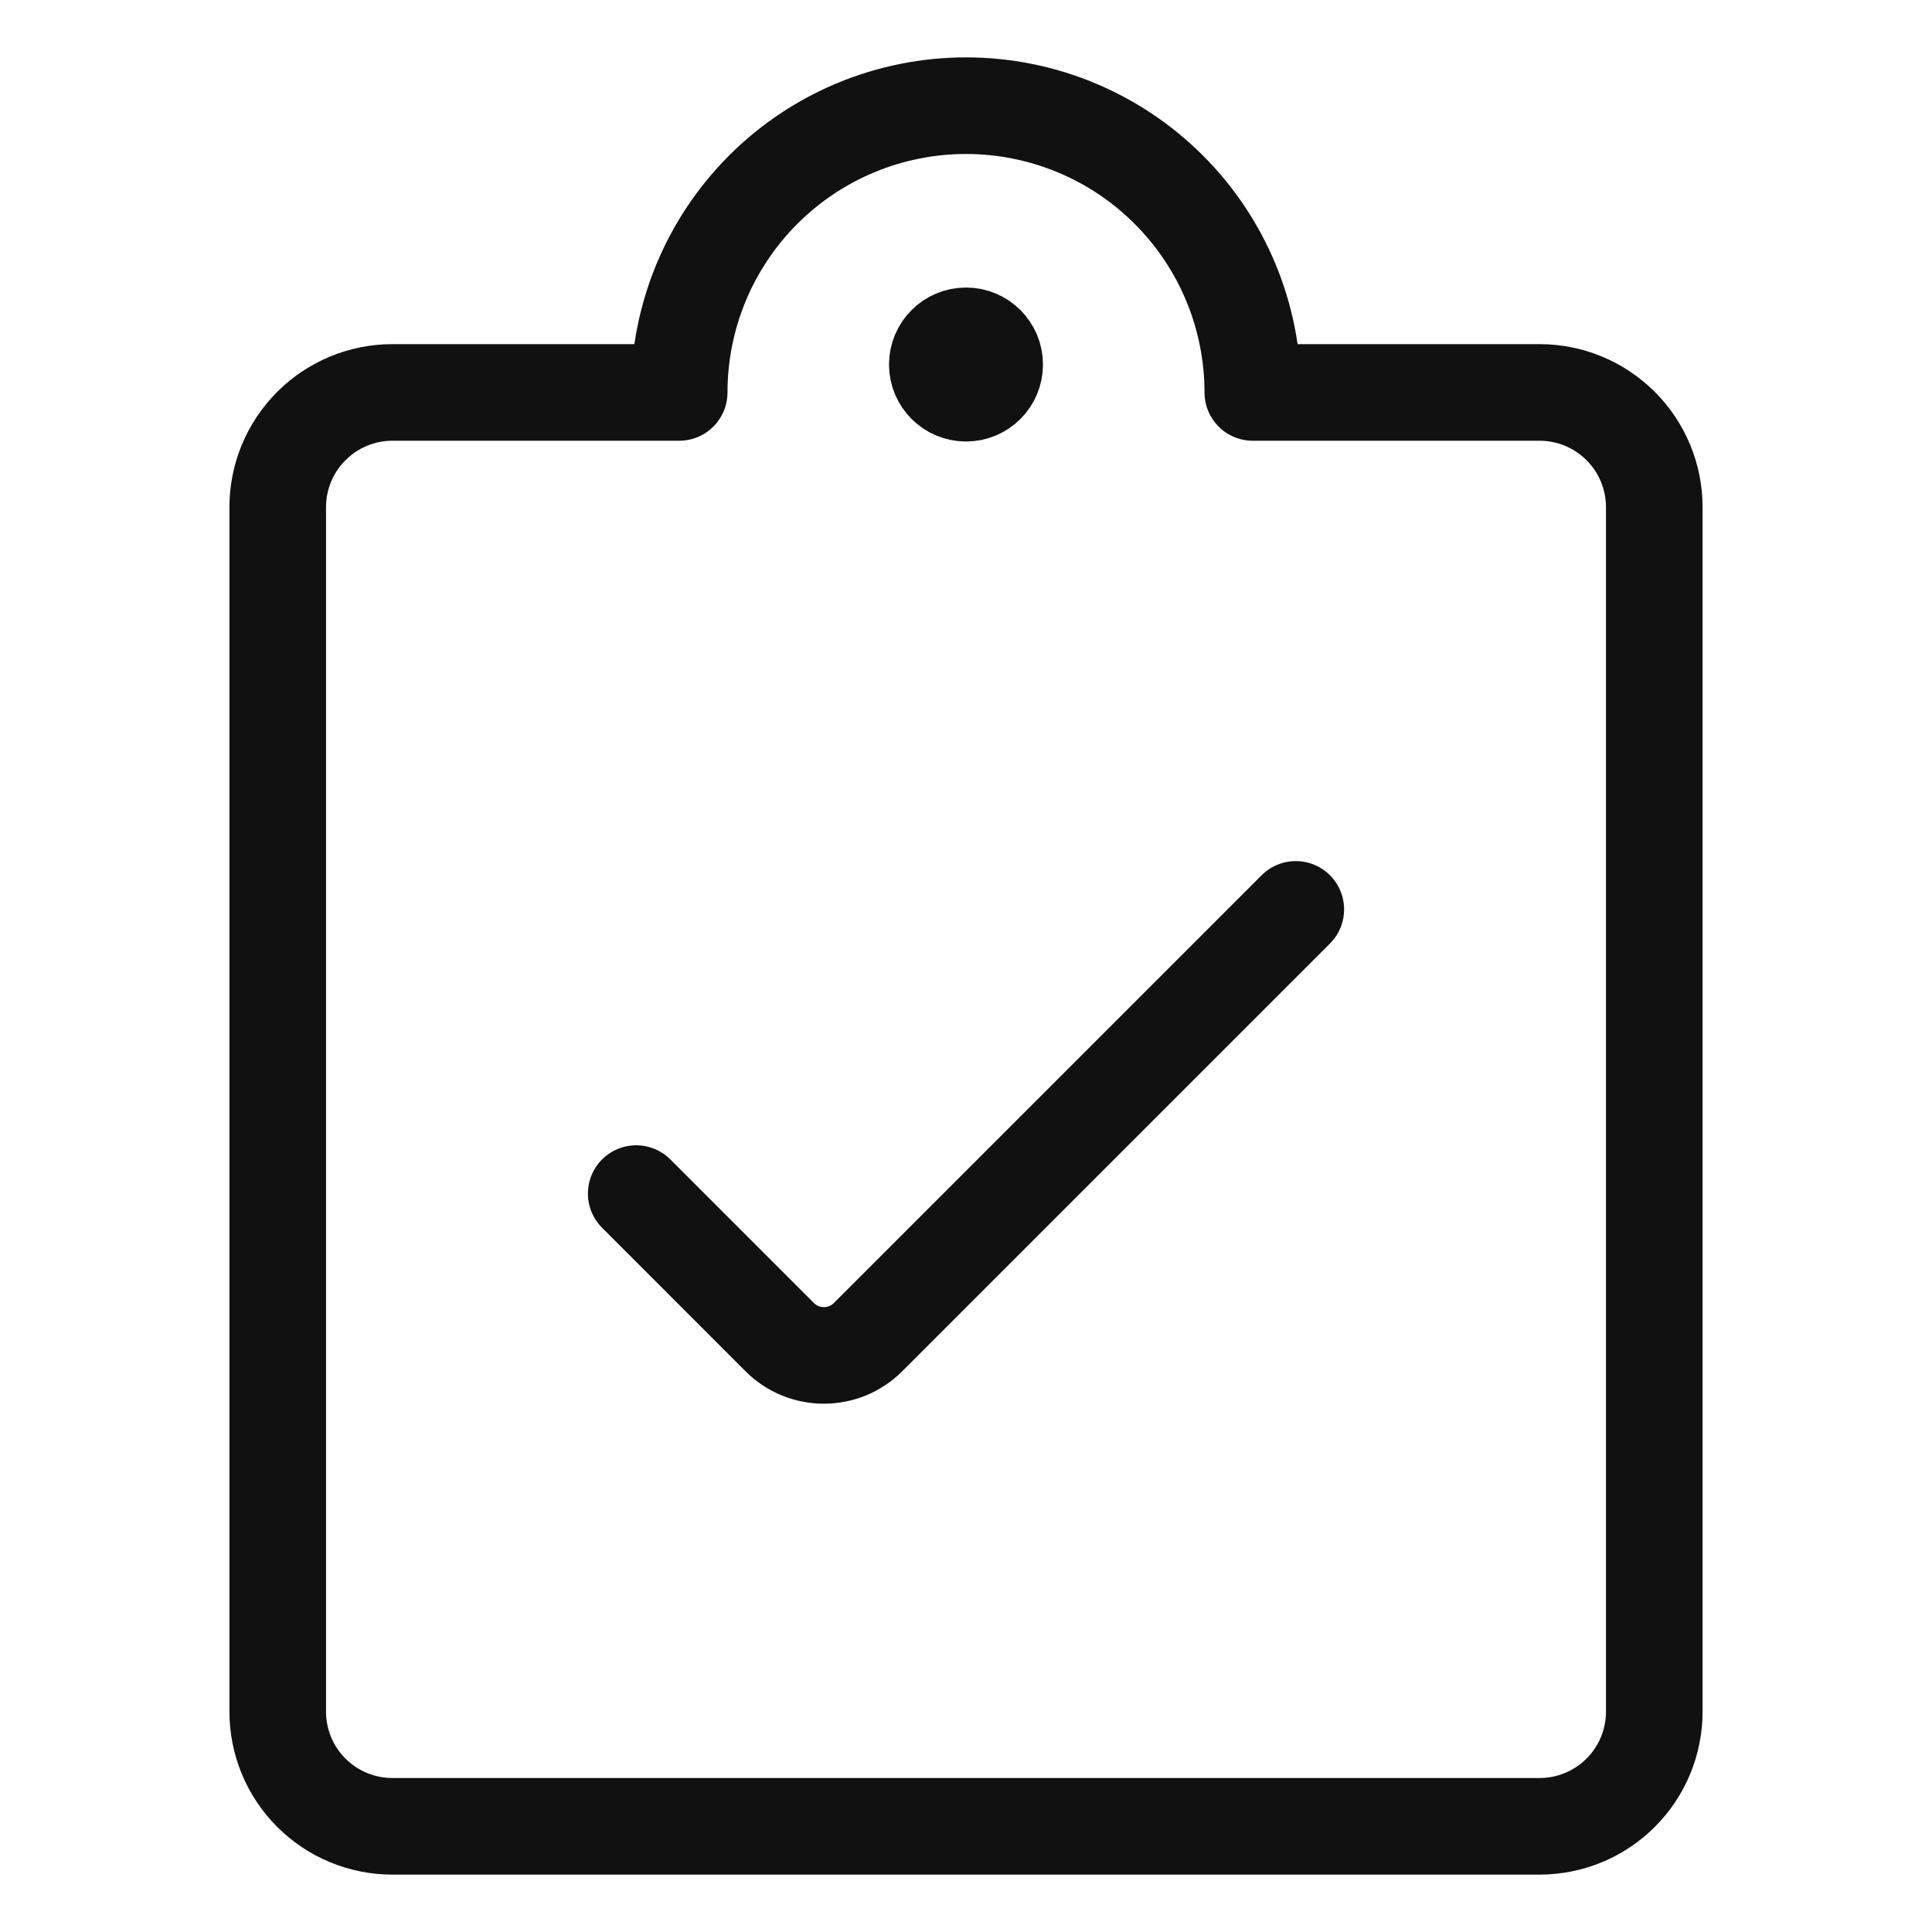
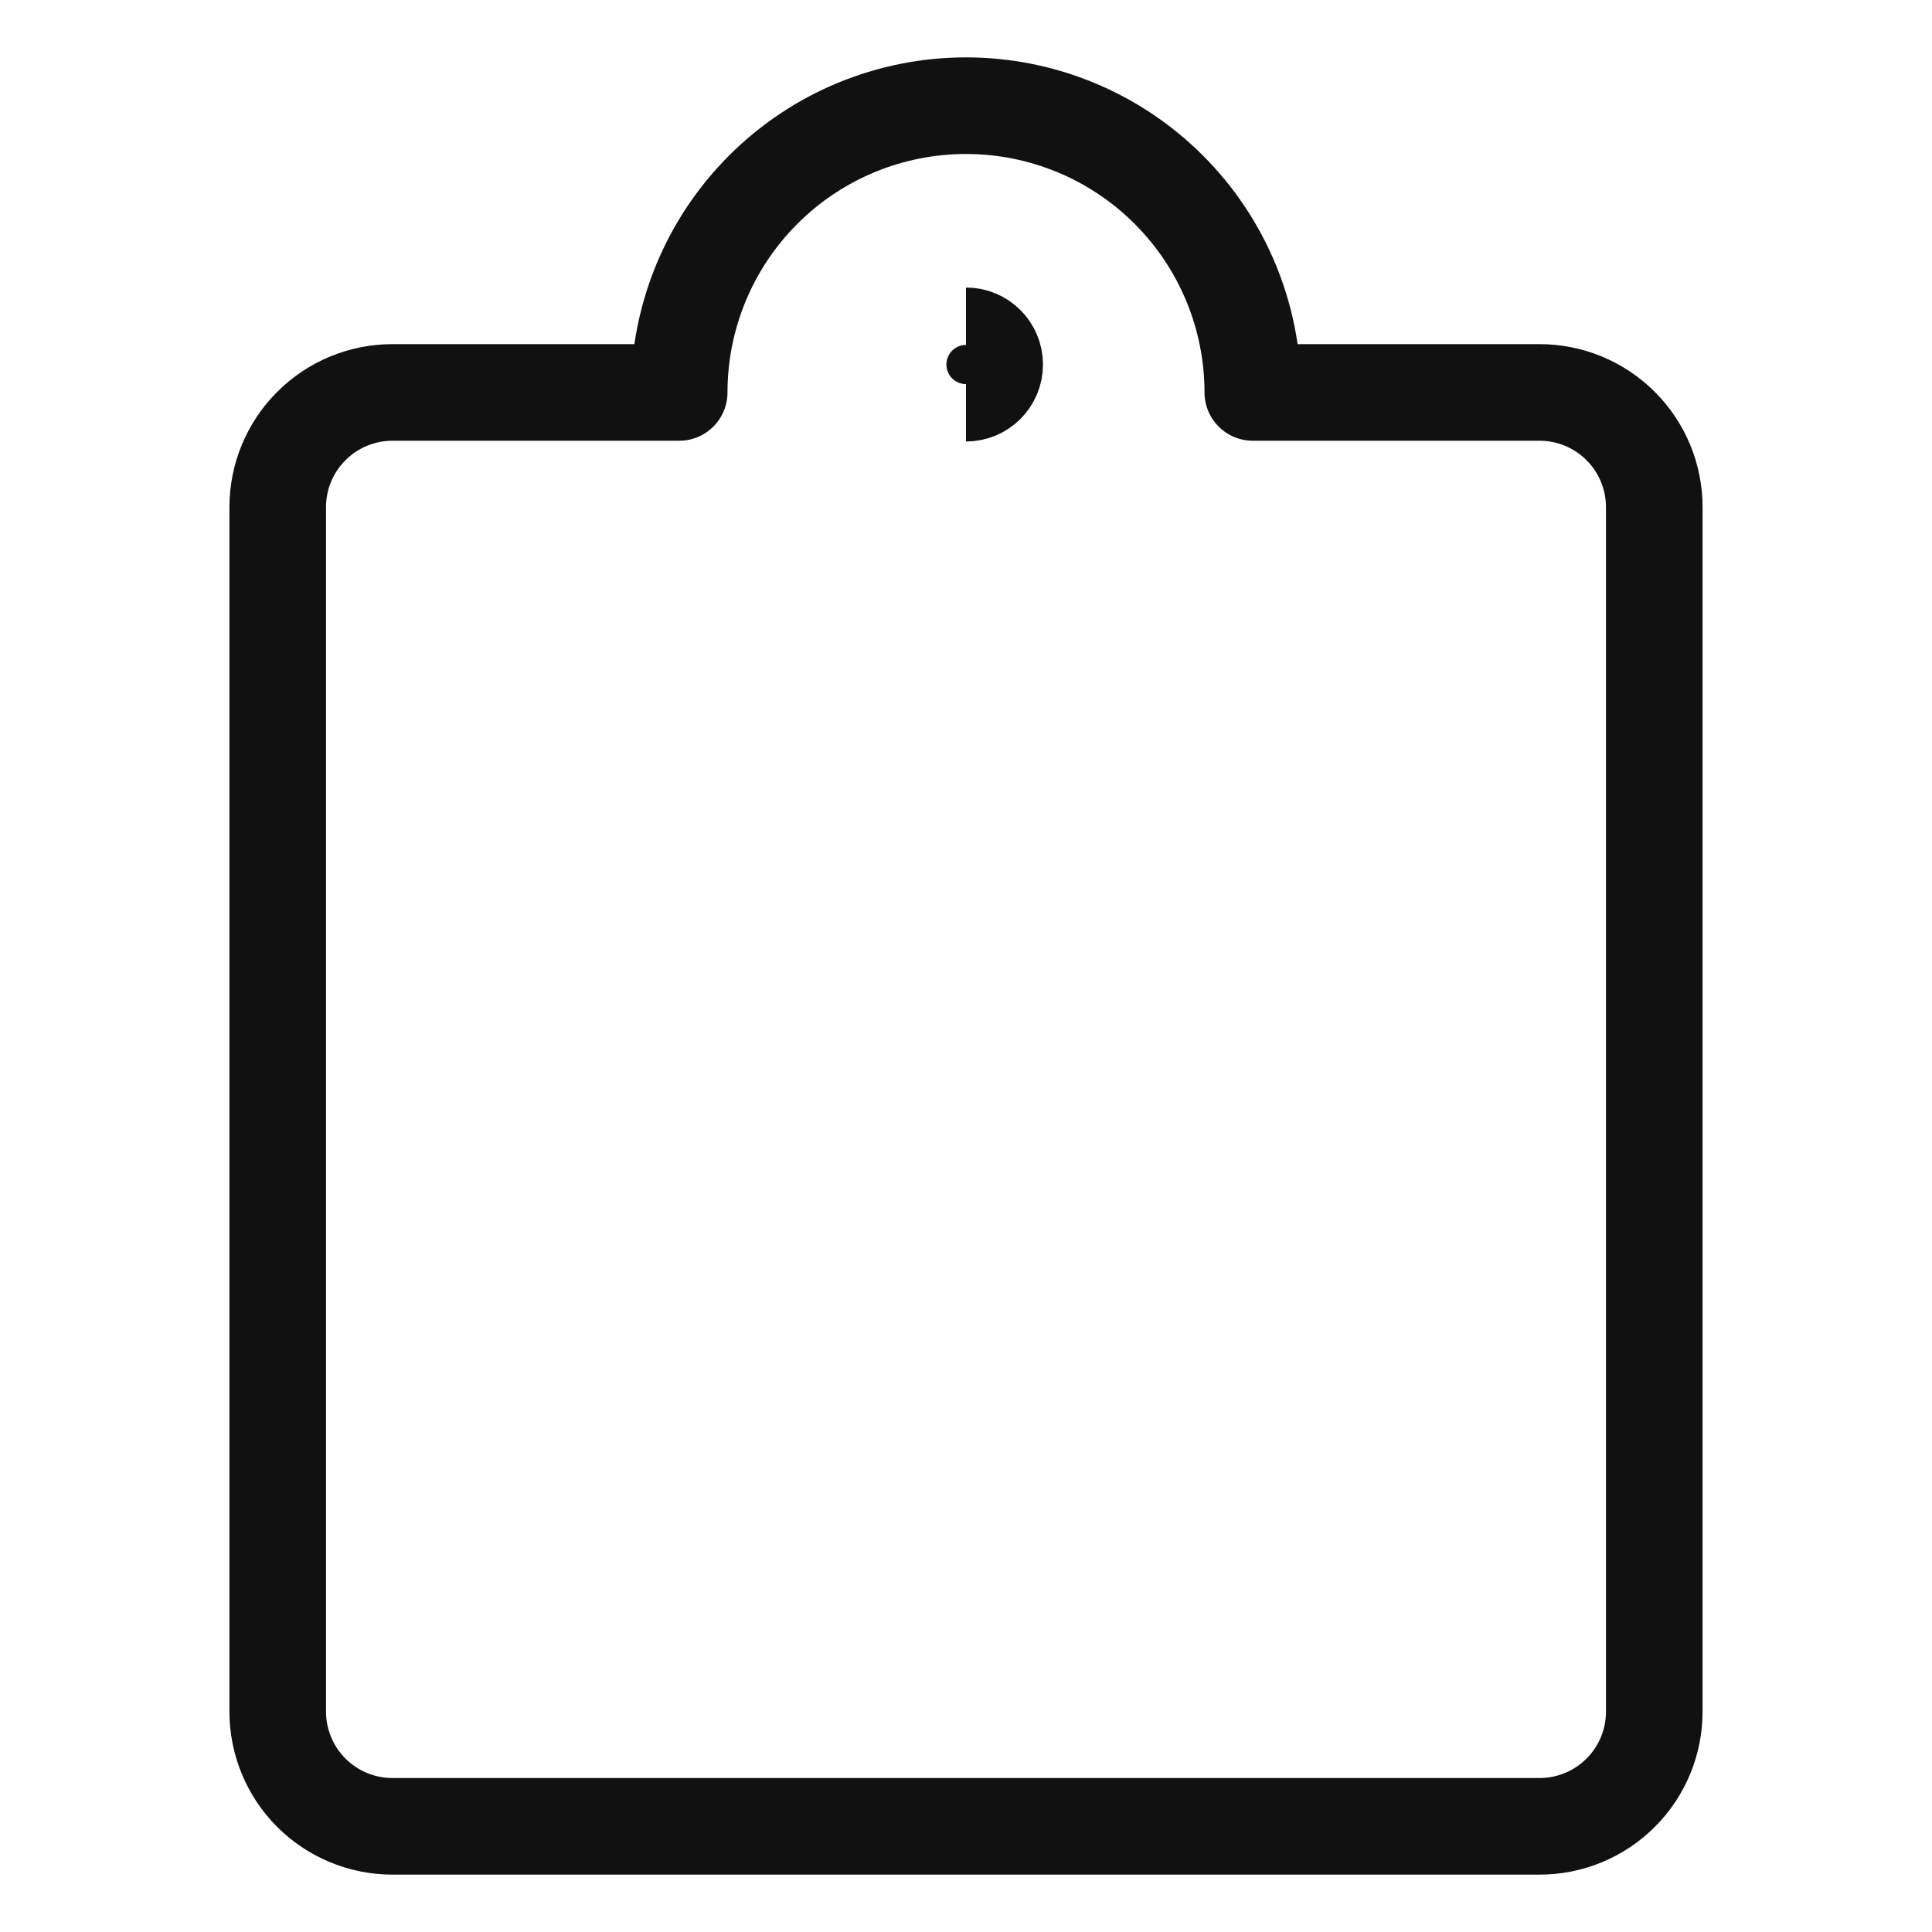
<svg xmlns="http://www.w3.org/2000/svg" width="40" height="40" viewBox="0 0 40 40" fill="none">
-   <path d="M26.828 18.828L17.974 27.682C17.854 27.803 17.711 27.898 17.554 27.964C17.396 28.029 17.228 28.062 17.057 28.062C16.887 28.062 16.718 28.029 16.561 27.964C16.404 27.898 16.261 27.803 16.141 27.682L13.172 24.712" stroke="#111111" stroke-width="2" stroke-linecap="round" stroke-linejoin="round" />
  <path d="M25.938 8.125H31.875C32.505 8.125 33.109 8.375 33.554 8.821C34 9.266 34.25 9.87 34.25 10.5V35.438C34.25 36.067 34 36.672 33.554 37.117C33.109 37.562 32.505 37.812 31.875 37.812H8.125C7.495 37.812 6.891 37.562 6.446 37.117C6 36.672 5.75 36.067 5.75 35.438V10.5C5.75 9.87 6 9.266 6.446 8.821C6.891 8.375 7.495 8.125 8.125 8.125H14.062C14.062 6.55 14.688 5.04 15.802 3.927C16.915 2.813 18.425 2.188 20 2.188C21.575 2.188 23.085 2.813 24.198 3.927C25.312 5.04 25.938 6.55 25.938 8.125Z" stroke="#111111" stroke-width="2" stroke-linecap="round" stroke-linejoin="round" />
-   <path d="M20 8.141C19.672 8.141 19.406 7.875 19.406 7.547C19.406 7.219 19.672 6.953 20 6.953" stroke="#111111" stroke-width="2" />
  <path d="M20 8.141C20.328 8.141 20.594 7.875 20.594 7.547C20.594 7.219 20.328 6.953 20 6.953" stroke="#111111" stroke-width="2" />
</svg>